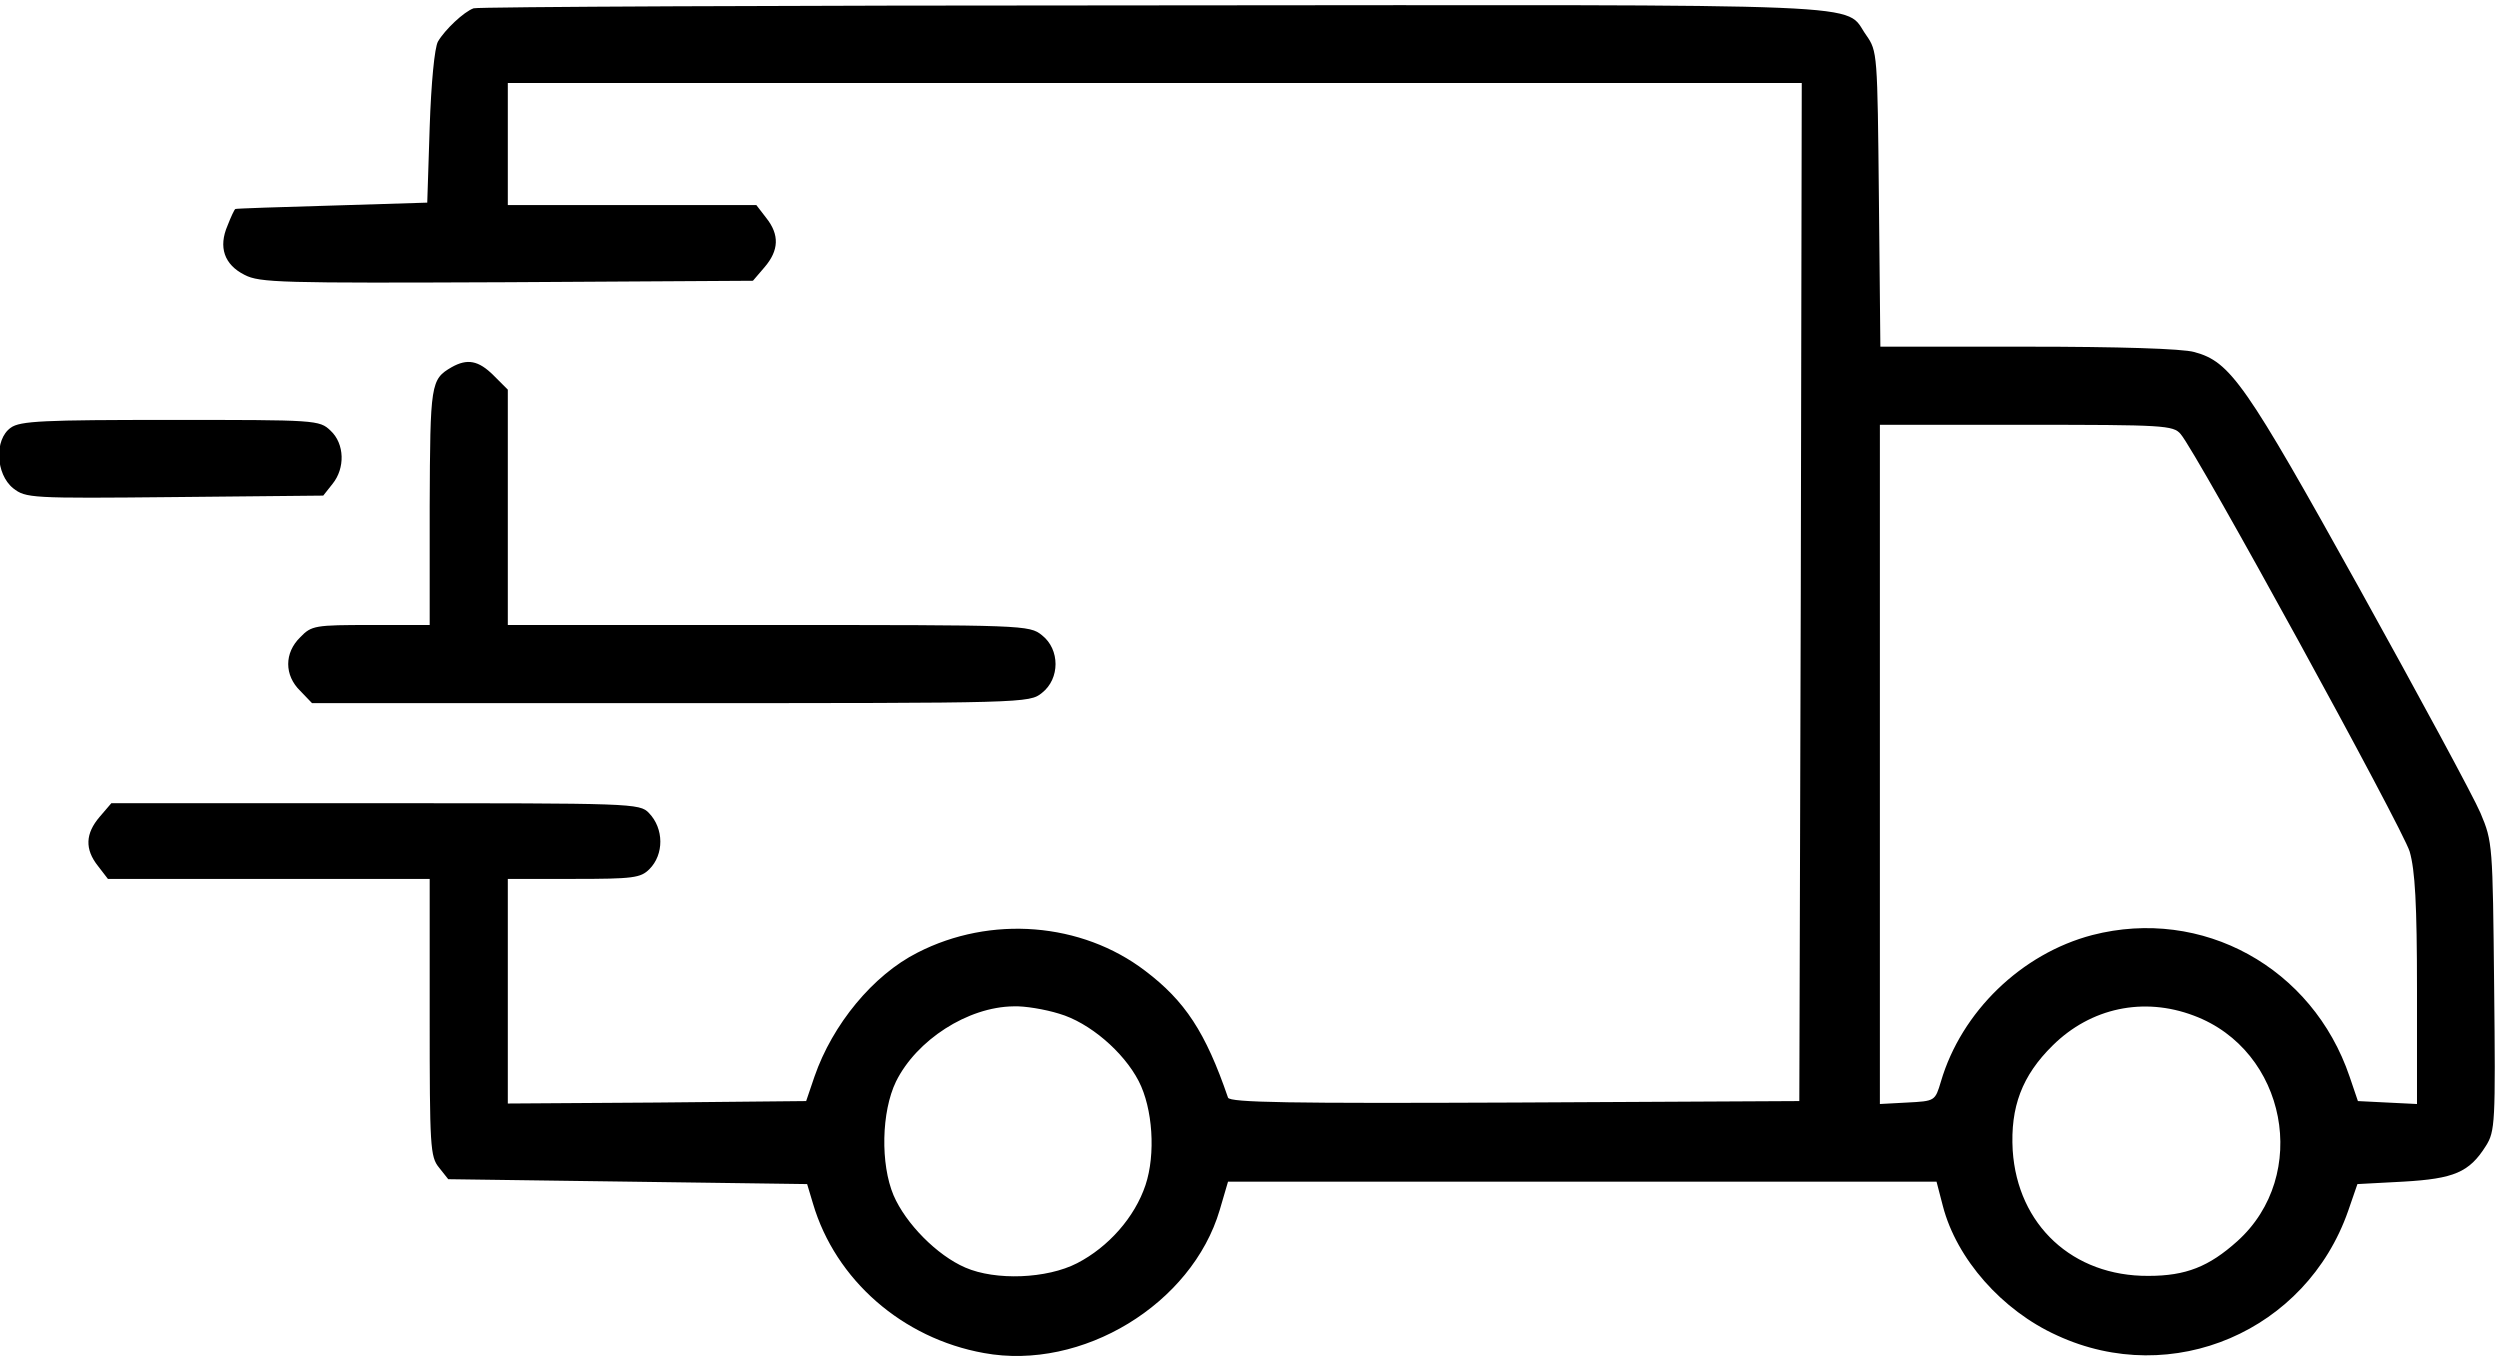
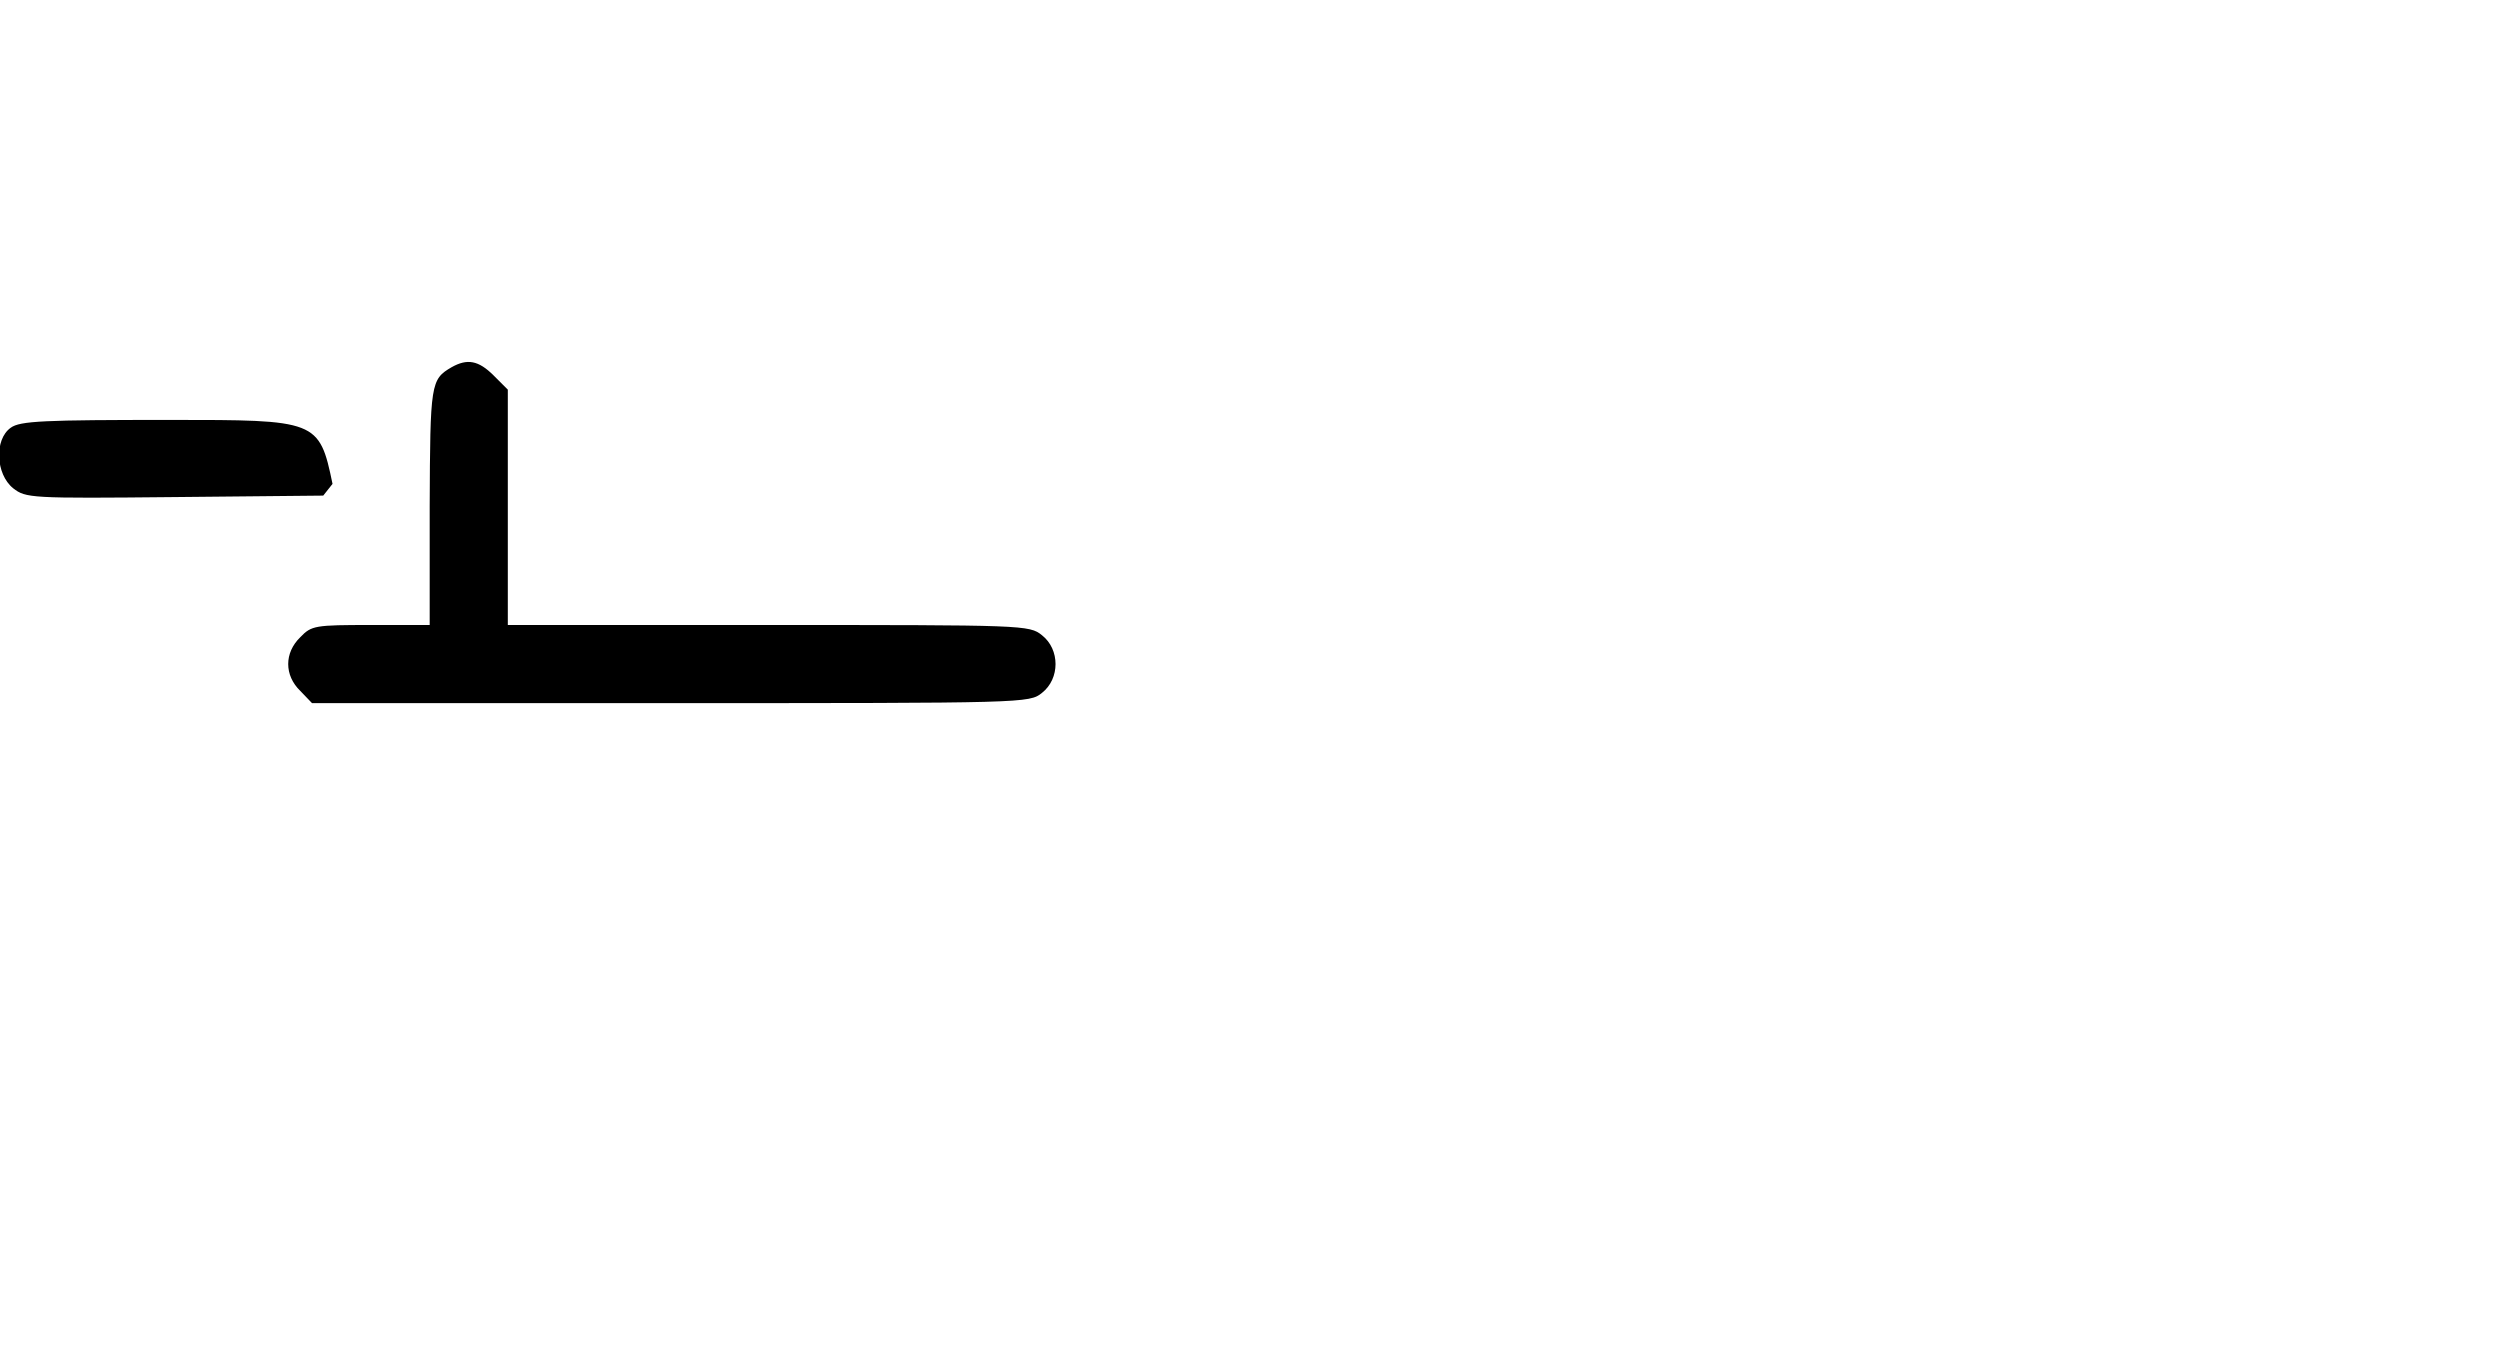
<svg xmlns="http://www.w3.org/2000/svg" version="1.0" width="682.667" height="370.667" viewBox="0 0 512 278">
-   <path d="M97 1.7c-2 .7-5.9 4.4-7.3 6.8C89 9.7 88.3 17 88 26l-.5 15.5-19.5.6c-10.7.3-19.6.6-19.8.7-.2.1-.9 1.6-1.6 3.4-1.9 4.4-.7 8 3.5 10.1 3.1 1.6 7.3 1.7 53.7 1.5l50.4-.3 2.4-2.8c2.9-3.4 3.1-6.6.3-10.1l-2-2.6H104V17h265l-.2 104.2-.3 104.3-58.3.3c-46.1.2-58.3 0-58.7-1-4.6-13.4-8.8-19.8-17-26-13-9.9-31.6-11.4-46.6-3.7-9.1 4.6-17.4 14.7-21.1 25.4l-1.7 5-30.5.3-30.6.2v-46h13.5c12.2 0 13.7-.2 15.5-2 3-3 3-8.3-.1-11.5-1.9-2-3.3-2-56-2H22.8l-2.4 2.8c-2.9 3.4-3.1 6.6-.3 10.1l2 2.6H88v28.4c0 26.4.1 28.5 1.9 30.7l1.9 2.4 36.8.5 36.7.5 1.2 4c4.6 15.6 18.3 27.6 35 30.6 20.1 3.7 42.6-10 48.3-29.3l1.7-5.8h145.1l1.3 5c2.8 10.8 12.1 21.4 23.4 26.5 23.6 10.9 51-.9 59.6-25.5l1.9-5.5 9.4-.5c10.4-.6 13.5-1.9 16.9-7.3 1.9-3 2-4.7 1.7-32.7-.3-29-.3-29.6-2.8-35.5-1.4-3.3-12.6-24-24.8-46-23.4-42.1-26.4-46.4-33.8-48.4-2.4-.7-15.6-1.1-34.1-1.1h-30.2l-.3-30.3c-.3-29.8-.3-30.2-2.6-33.5-4.8-6.7 5.9-6.2-145.9-6.1-75.8 0-138.5.3-139.3.6zm349.6 87.2c3.3 3.8 45.5 80.8 46.9 85.5 1.1 3.8 1.5 10.7 1.5 28.3v23.4l-6.1-.3-6-.3-1.7-5c-7.6-22.4-30.2-34.8-52.7-29-14.5 3.8-26.8 15.7-31 30-1.2 4-1.2 4-6.9 4.3l-5.6.3V87h30c28.1 0 30.1.1 31.6 1.9zM216.9 207.6c6.2 1.8 13.2 7.8 16.3 13.8 2.9 5.6 3.5 15 1.4 21.3-2.2 6.6-7.6 12.7-14 16-6.2 3.2-16.7 3.6-22.9.9-5.8-2.5-12.2-9-14.7-14.8-2.7-6.4-2.5-17.1.5-23.3 4.2-8.5 14.7-15.3 24.1-15.4 2.2-.1 6.4.6 9.3 1.5zm232.4.4c19 7.1 23.9 32.7 8.9 46.2-5.8 5.2-10.5 7.1-18.2 7.1-15.5.1-26.8-10.4-27.8-25.7-.5-8.9 1.9-15.3 8.2-21.5 7.8-7.7 18.6-10 28.9-6.1z" />
-   <path d="M92.5 75.2c-4.3 2.5-4.4 3.3-4.5 28.5V128H76c-11.5 0-12.2.1-14.5 2.5-3.3 3.2-3.3 7.8 0 11l2.4 2.5h73.4c72.8 0 73.5 0 76.1-2.1 3.7-2.9 3.7-8.9 0-11.8-2.6-2.1-3.6-2.1-56-2.1H104V79.8l-2.9-2.9c-3.1-3.1-5.4-3.5-8.6-1.7zM2.2 87.6c-3.4 2.4-3.1 9.5.5 12.4 2.6 2 3.4 2.1 33.1 1.8l30.4-.3 1.9-2.4c2.6-3.2 2.5-8.2-.4-10.9C65.4 86 64.8 86 34.9 86 9 86 4.1 86.2 2.2 87.6z" />
+   <path d="M92.5 75.2c-4.3 2.5-4.4 3.3-4.5 28.5V128H76c-11.5 0-12.2.1-14.5 2.5-3.3 3.2-3.3 7.8 0 11l2.4 2.5h73.4c72.8 0 73.5 0 76.1-2.1 3.7-2.9 3.7-8.9 0-11.8-2.6-2.1-3.6-2.1-56-2.1H104V79.8l-2.9-2.9c-3.1-3.1-5.4-3.5-8.6-1.7zM2.2 87.6c-3.4 2.4-3.1 9.5.5 12.4 2.6 2 3.4 2.1 33.1 1.8l30.4-.3 1.9-2.4C65.4 86 64.8 86 34.9 86 9 86 4.1 86.2 2.2 87.6z" />
</svg>